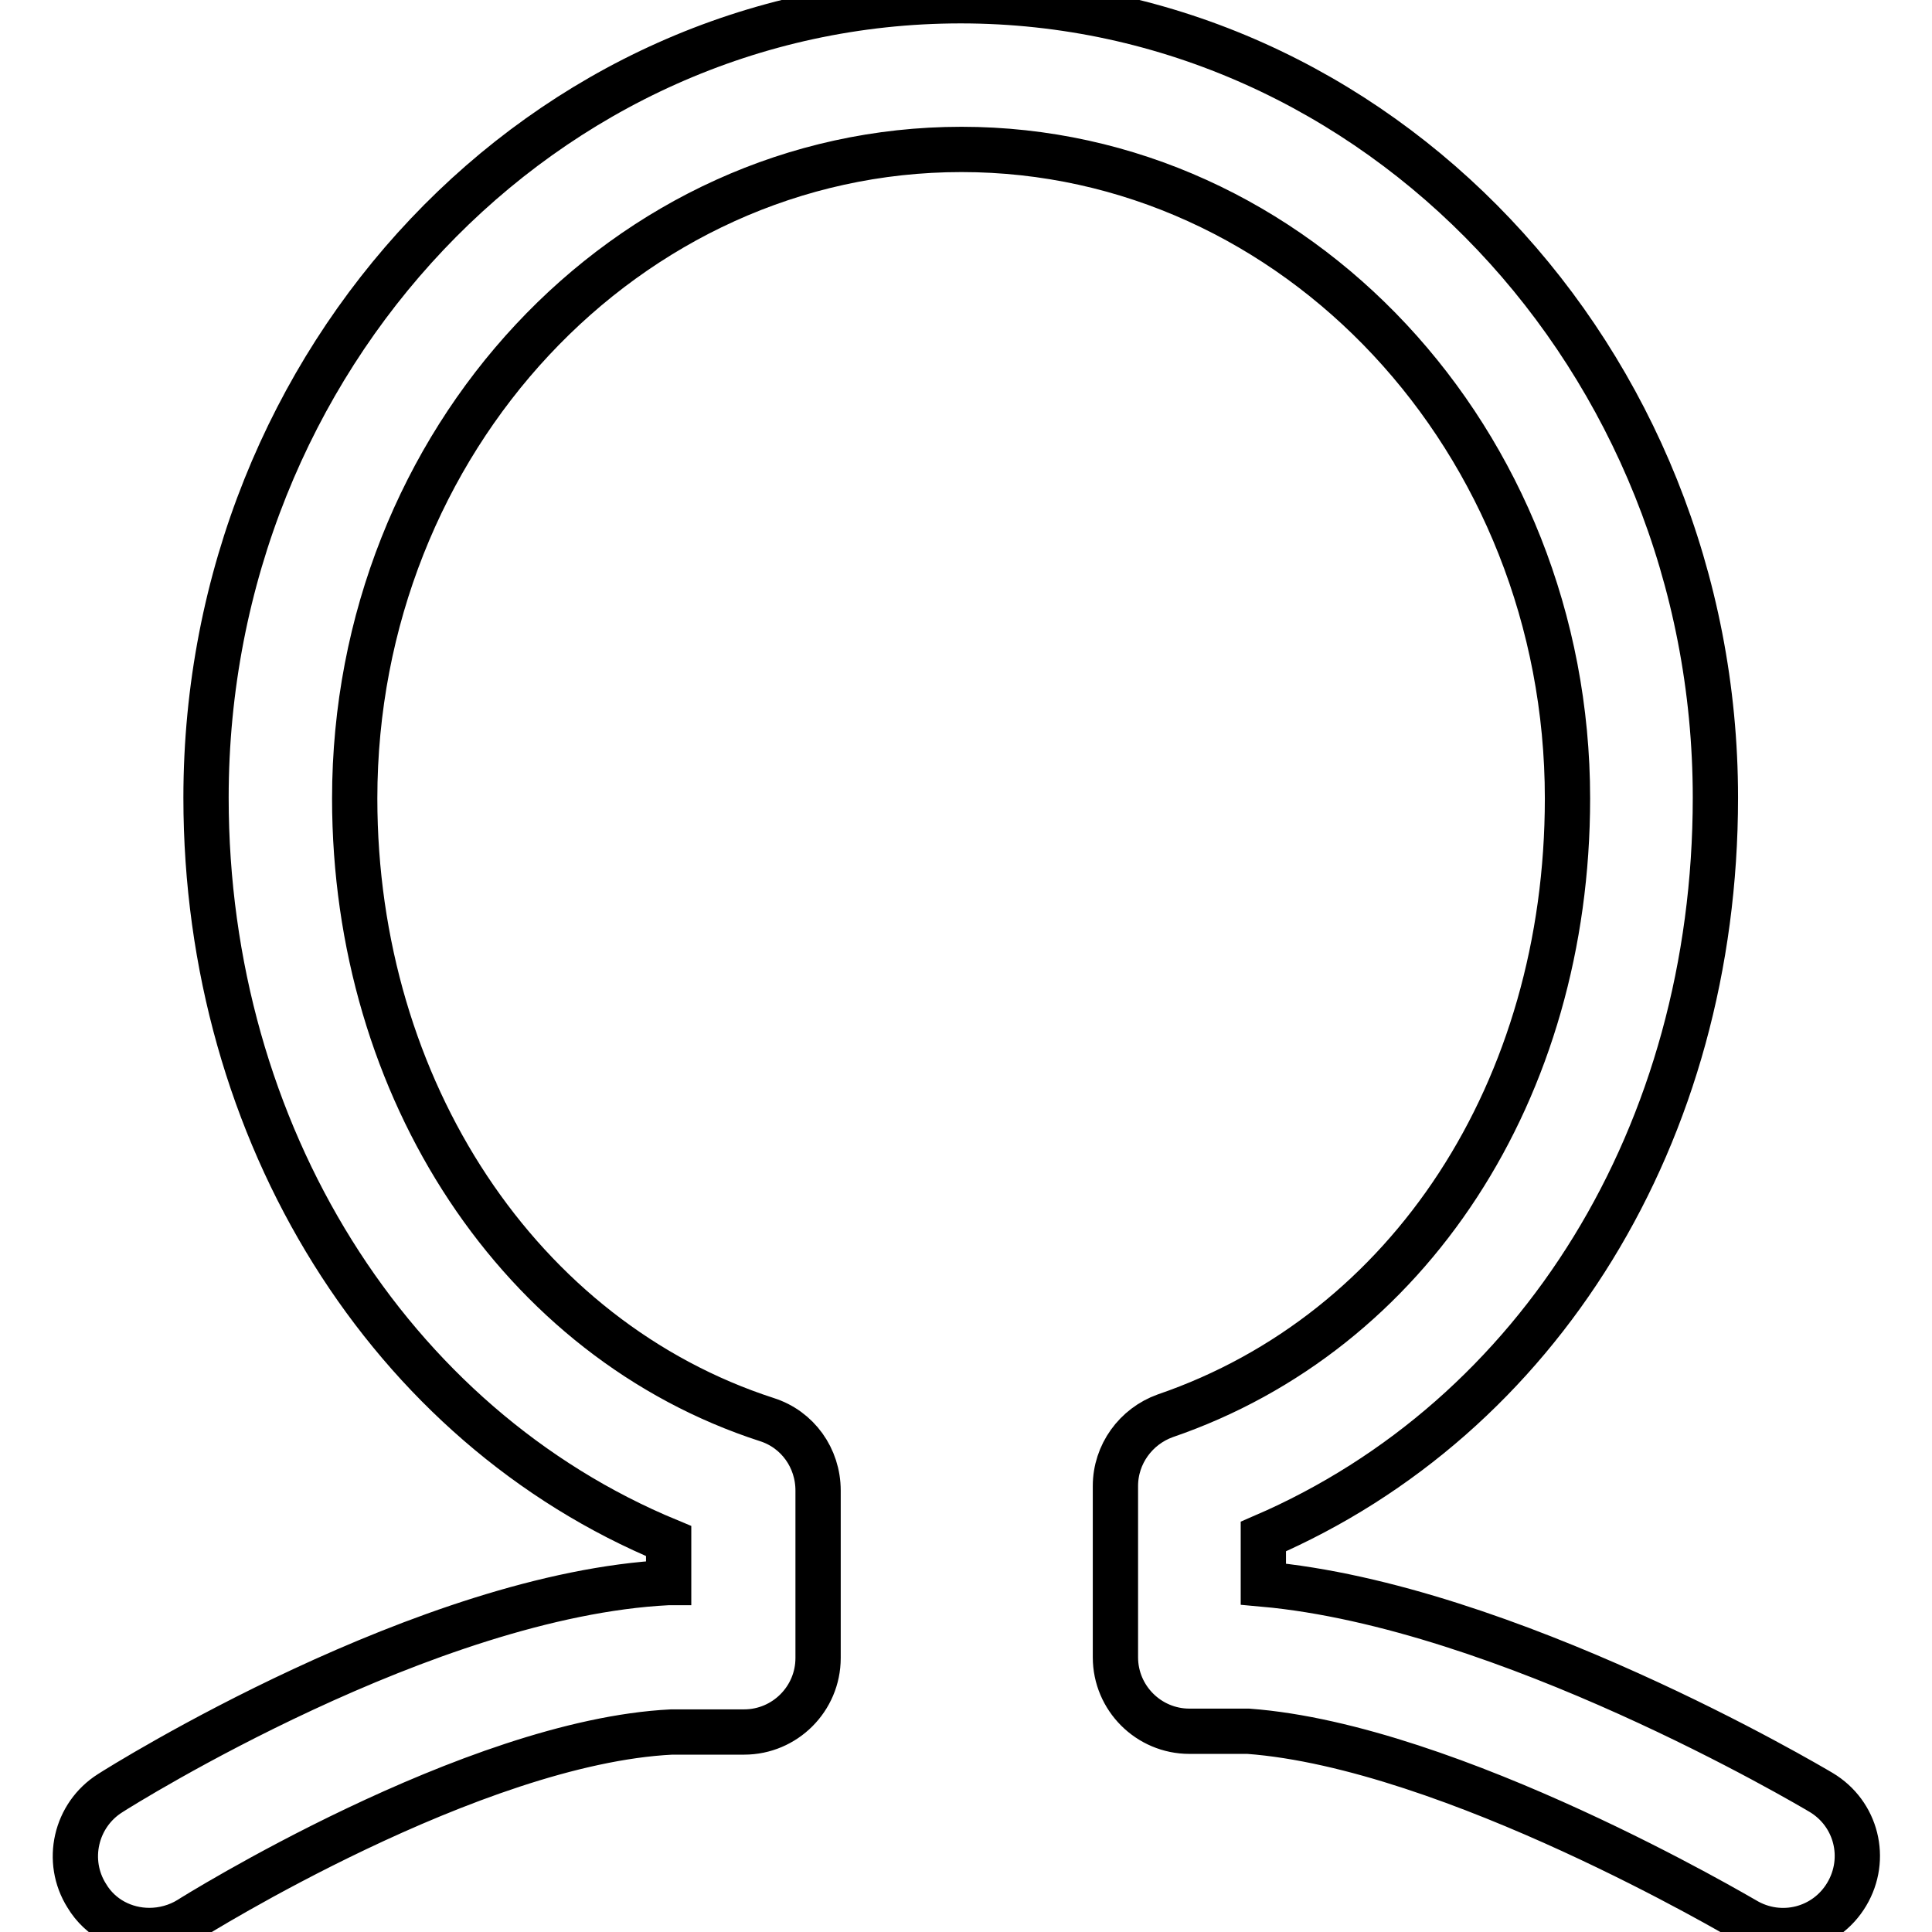
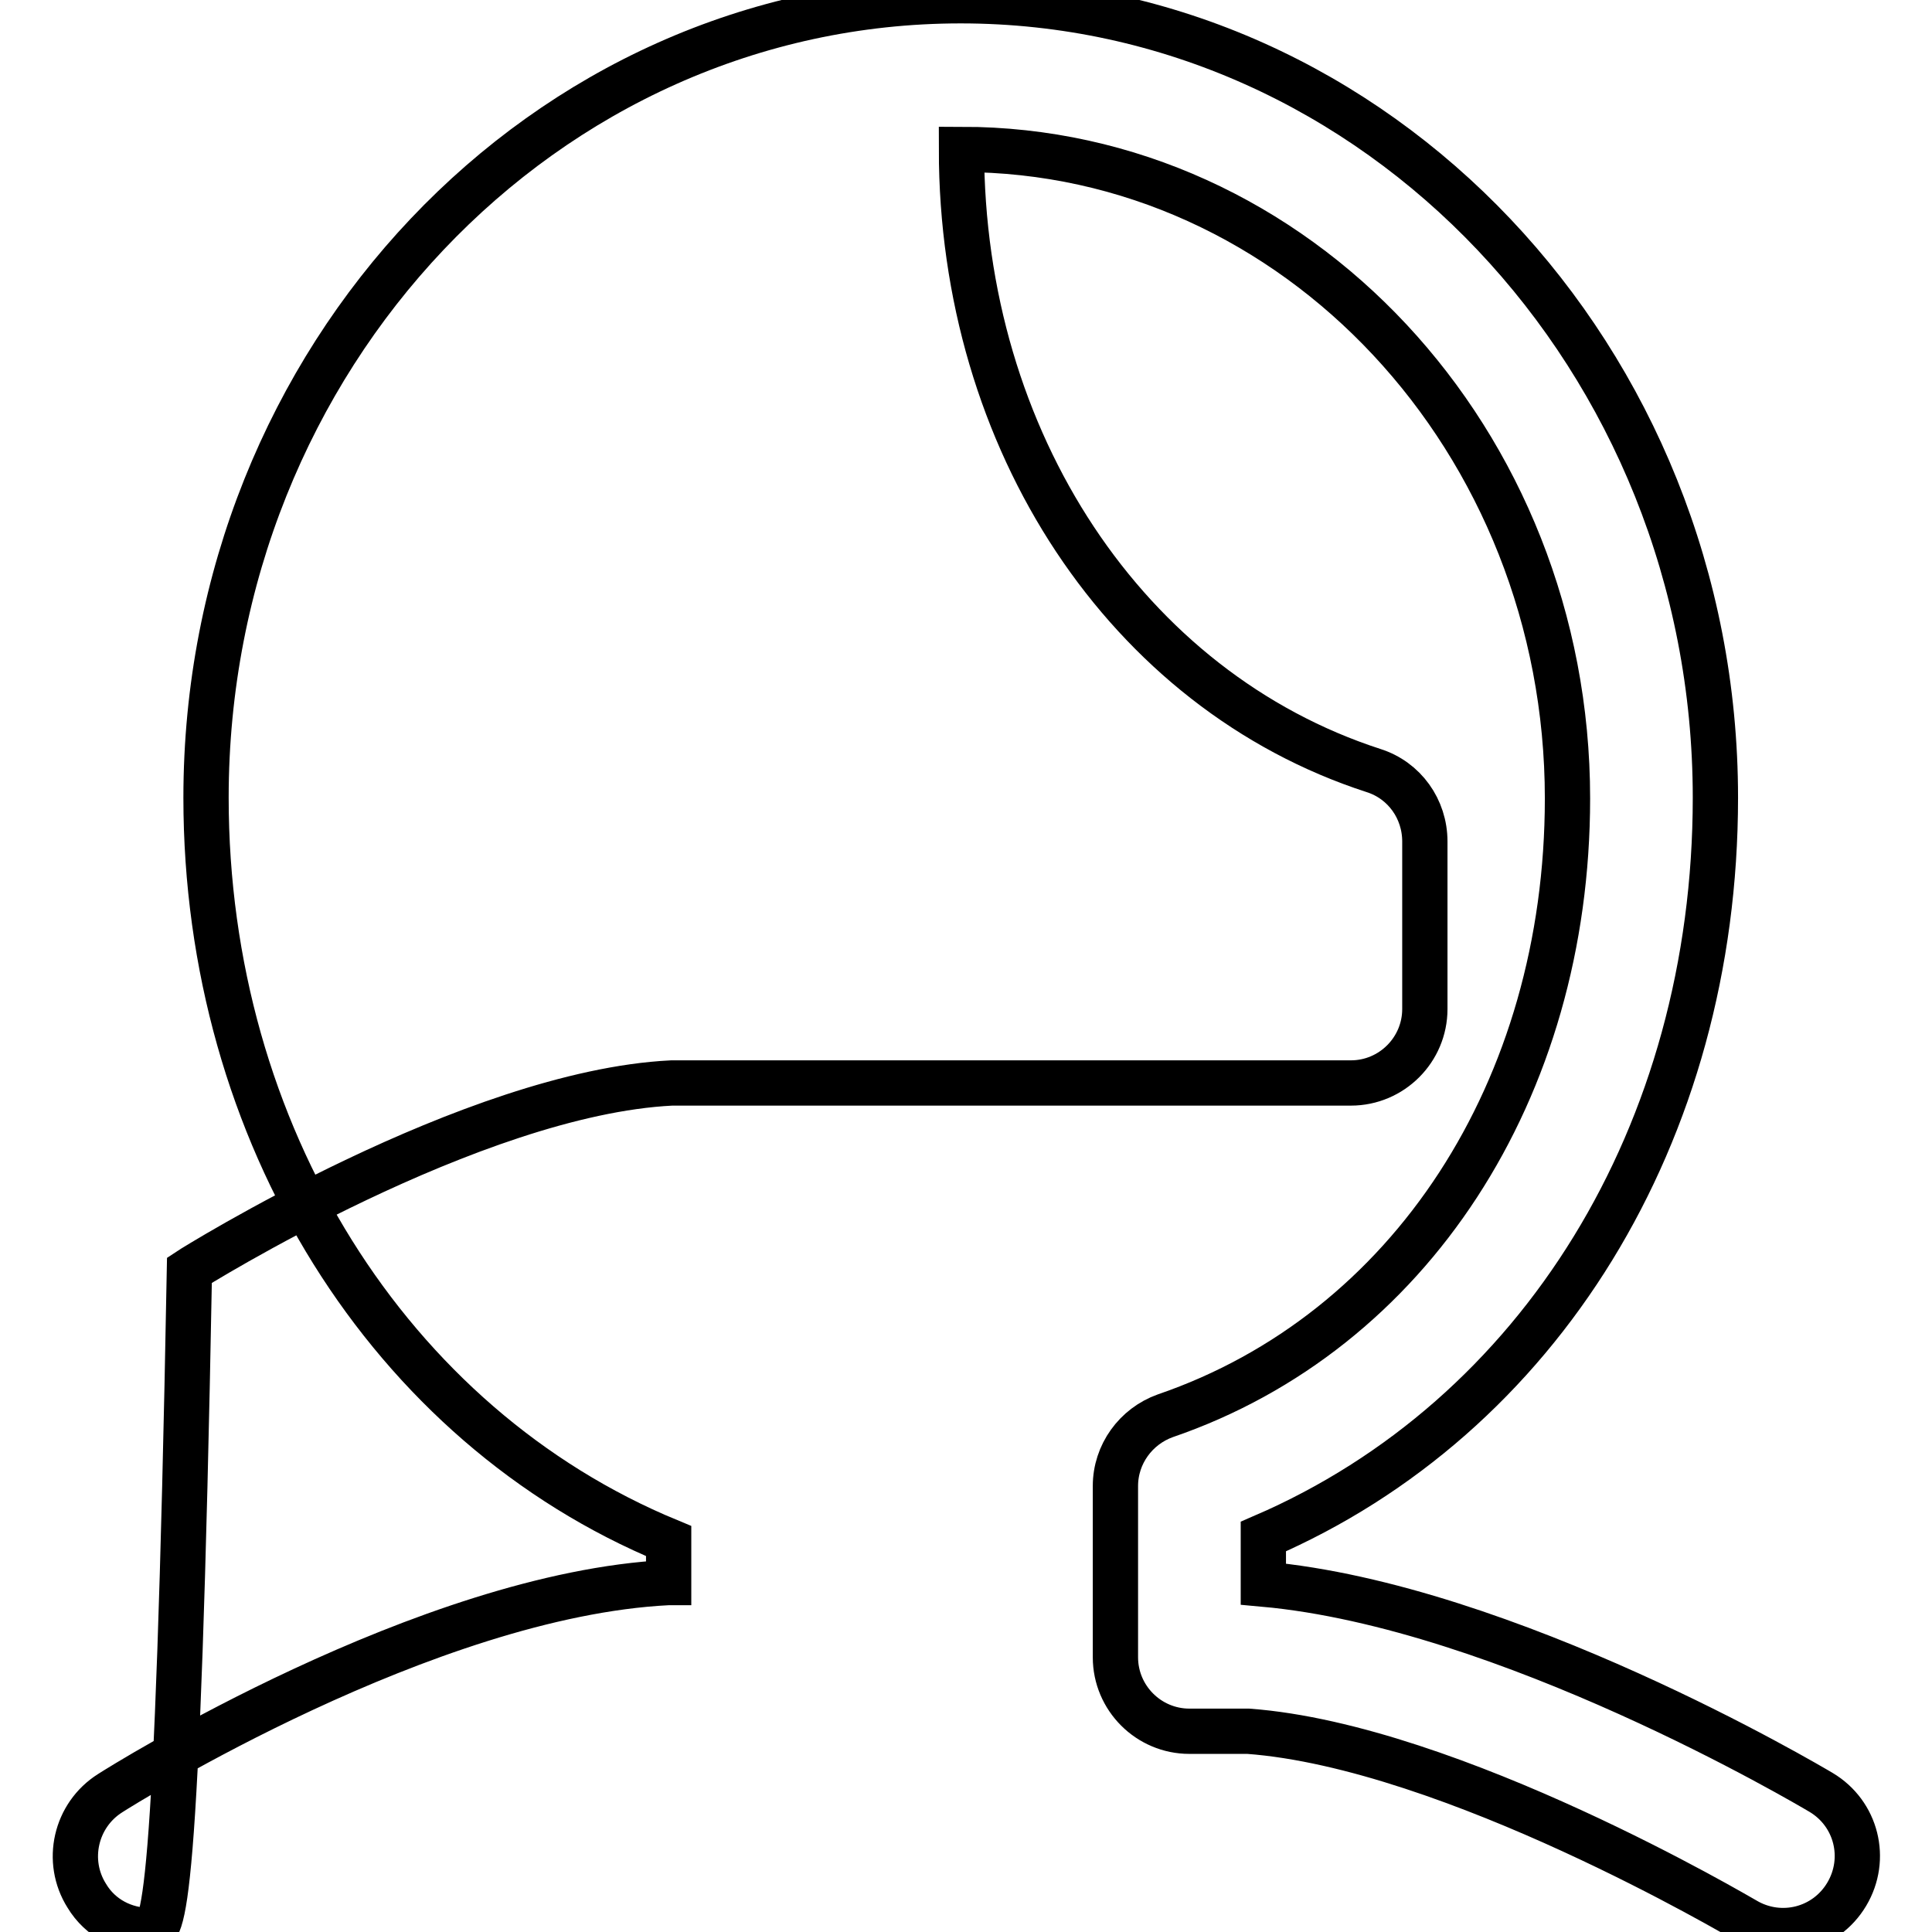
<svg xmlns="http://www.w3.org/2000/svg" version="1.1" x="0px" y="0px" viewBox="0 0 256 256" enable-background="new 0 0 256 256" xml:space="preserve">
  <g>
-     <path stroke-width="6" fill-opacity="0" stroke="#000000" d="M19.8,255.8c-3.3,0-6.5-1.6-8.3-4.6c-2.9-4.6-1.5-10.7,3.1-13.6c1.7-1.1,42-26.3,73.9-27.9h0.1v-5.5 c-37-15.3-61.3-54-61.3-98.5c0-58.3,44.8-105.6,100-105.6c55.1,0,100,47.4,100,105.6c0,44.5-23.3,82.1-59.9,97.9v6.3 c32.2,2.9,72.2,26.6,73.9,27.6c4.7,2.8,6.2,8.8,3.4,13.5c-2.8,4.7-8.8,6.2-13.5,3.4c-0.4-0.2-38.8-23-65.8-25l-7.8,0 c-5.4,0-9.8-4.4-9.8-9.8v-22.7c0-4.2,2.7-7.9,6.6-9.3c32.4-11.1,53.3-43.2,53.3-81.8c0-47.4-36-86-80.3-86 C83,19.8,47,58.4,47,105.8c0,38.6,21.9,71.7,54.6,82.3c4.1,1.3,6.8,5.1,6.8,9.4v22.2c0,5.4-4.4,9.8-9.8,9.8H89 c-26.4,1.3-63.6,24.6-63.9,24.8C23.5,255.3,21.6,255.8,19.8,255.8z" />
+     <path stroke-width="6" fill-opacity="0" stroke="#000000" d="M19.8,255.8c-3.3,0-6.5-1.6-8.3-4.6c-2.9-4.6-1.5-10.7,3.1-13.6c1.7-1.1,42-26.3,73.9-27.9h0.1v-5.5 c-37-15.3-61.3-54-61.3-98.5c0-58.3,44.8-105.6,100-105.6c55.1,0,100,47.4,100,105.6c0,44.5-23.3,82.1-59.9,97.9v6.3 c32.2,2.9,72.2,26.6,73.9,27.6c4.7,2.8,6.2,8.8,3.4,13.5c-2.8,4.7-8.8,6.2-13.5,3.4c-0.4-0.2-38.8-23-65.8-25l-7.8,0 c-5.4,0-9.8-4.4-9.8-9.8v-22.7c0-4.2,2.7-7.9,6.6-9.3c32.4-11.1,53.3-43.2,53.3-81.8c0-47.4-36-86-80.3-86 c0,38.6,21.9,71.7,54.6,82.3c4.1,1.3,6.8,5.1,6.8,9.4v22.2c0,5.4-4.4,9.8-9.8,9.8H89 c-26.4,1.3-63.6,24.6-63.9,24.8C23.5,255.3,21.6,255.8,19.8,255.8z" />
  </g>
</svg>